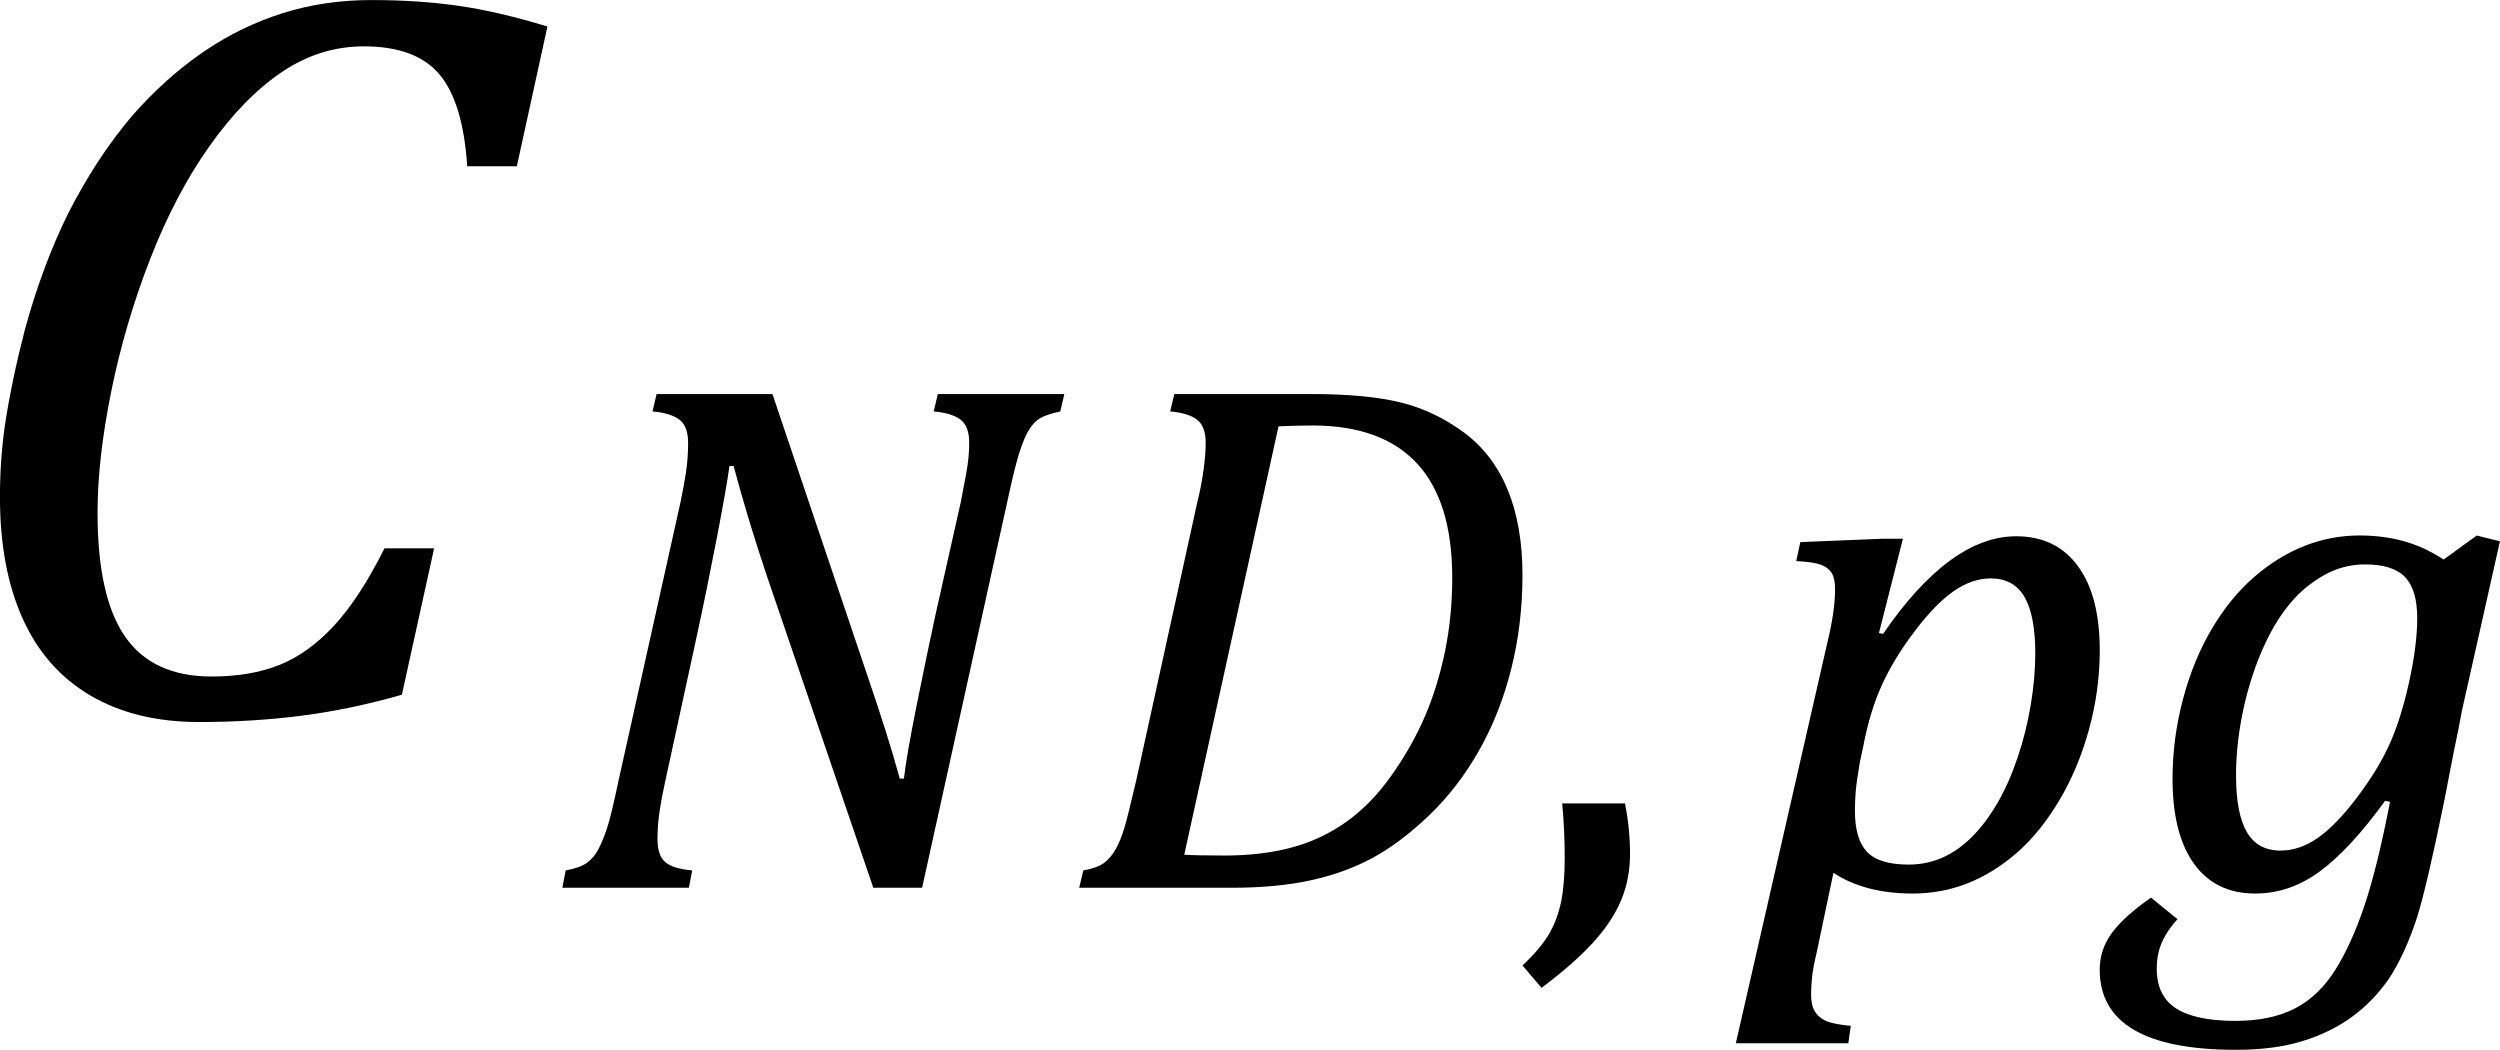
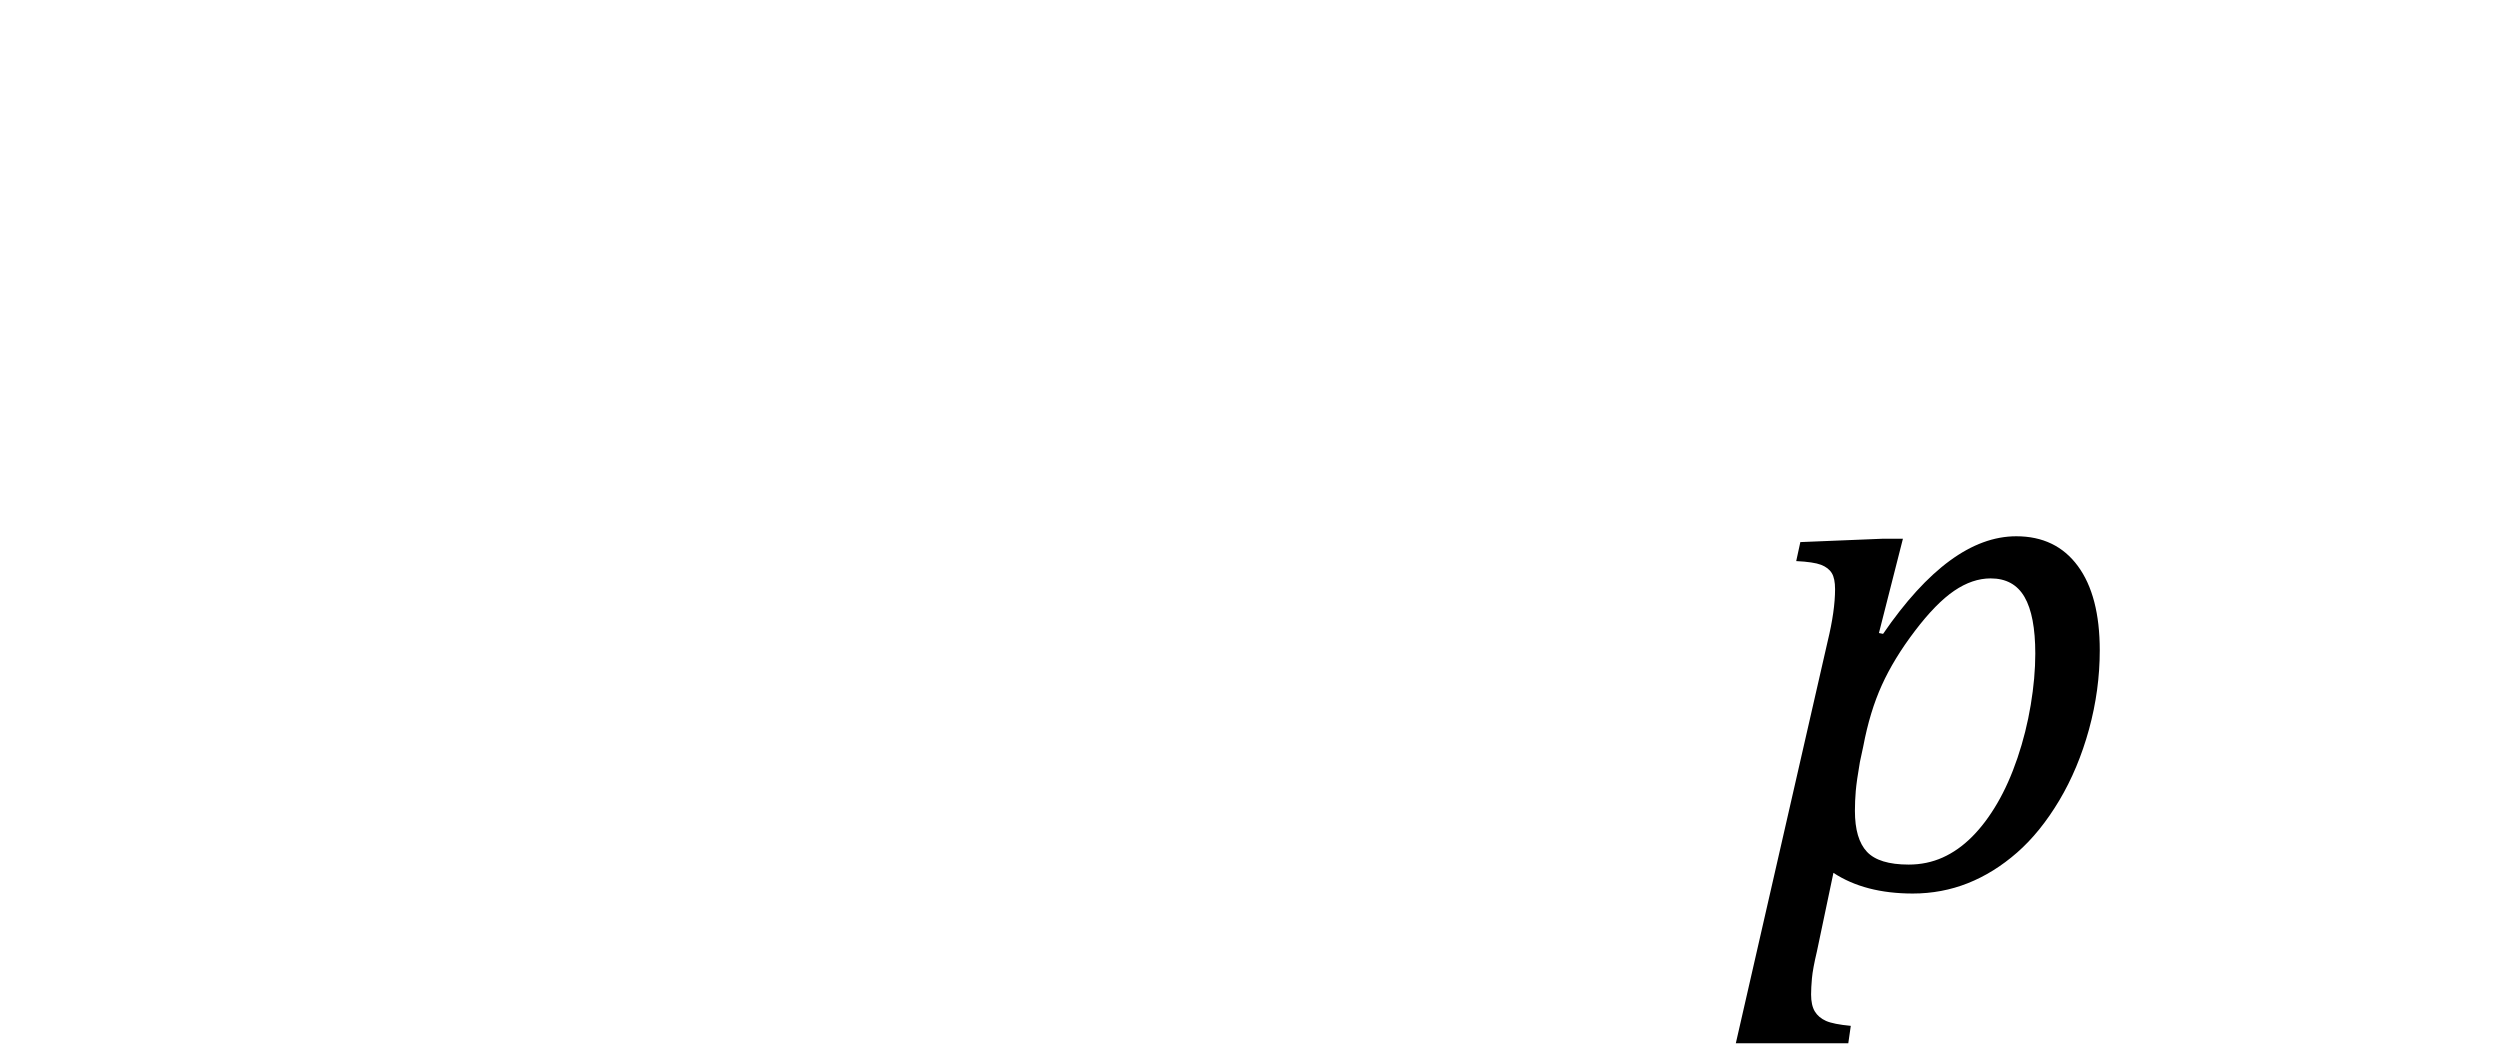
<svg xmlns="http://www.w3.org/2000/svg" xmlns:ns1="http://sodipodi.sourceforge.net/DTD/sodipodi-0.dtd" xmlns:ns2="http://www.inkscape.org/namespaces/inkscape" width="47.234" contentScriptType="text/ecmascript" preserveAspectRatio="xMidYMid meet" font-size="12" stroke-miterlimit="10" zoomAndPan="magnify" version="1.0" contentStyleType="text/css" font-style="normal" height="19.836" font-weight="normal" y="-7" id="svg29" ns1:docname="eq17bc835f-d15b-4fdf-9478-8ae96c396fbb.svg" style="font-style:normal;font-weight:normal;font-size:12px;font-family:Dialog;color-interpolation:auto;fill:#000000;fill-opacity:1;stroke:#000000;stroke-width:1;stroke-linecap:square;stroke-linejoin:miter;stroke-miterlimit:10;stroke-dasharray:none;stroke-dashoffset:0;stroke-opacity:1;color-rendering:auto;image-rendering:auto;shape-rendering:auto;text-rendering:auto" ns2:version="0.92.0 r15299">
  <ns1:namedview pagecolor="#ffffff" bordercolor="#666666" borderopacity="1" objecttolerance="10" gridtolerance="10" guidetolerance="10" ns2:pageopacity="0" ns2:pageshadow="2" ns2:window-width="1070" ns2:window-height="662" id="namedview31" showgrid="false" fit-margin-top="0" fit-margin-left="0" fit-margin-right="0" fit-margin-bottom="0" ns2:zoom="7.2575013" ns2:cx="22.6875" ns2:cy="9.8516" ns2:window-x="0" ns2:window-y="0" ns2:window-maximized="0" ns2:current-layer="svg29" />
  <defs id="genericDefs" />
  <g style="color-interpolation:linearRGB;color-rendering:optimizeQuality;image-rendering:optimizeQuality;text-rendering:optimizeLegibility" id="g5" transform="translate(-1.219,13.484)">
-     <path style="stroke:none" ns2:connector-curvature="0" id="path3" d="m 11.562,-12.984 -0.578,2.641 h -0.938 q -0.078,-1.203 -0.523,-1.734 -0.445,-0.531 -1.43,-0.531 -0.828,0 -1.547,0.484 -0.719,0.484 -1.367,1.398 -0.648,0.914 -1.125,2.141 -0.477,1.226 -0.734,2.5 -0.258,1.273 -0.258,2.289 0,1.594 0.523,2.344 0.523,0.75 1.633,0.75 0.734,0 1.281,-0.219 0.547,-0.219 1.031,-0.742 0.484,-0.523 0.953,-1.461 h 0.938 l -0.609,2.766 q -0.984,0.281 -1.914,0.399 -0.93,0.117 -1.914,0.117 -1.203,0 -2.055,-0.5 -0.852,-0.5 -1.281,-1.453 -0.43,-0.953 -0.43,-2.297 0,-0.703 0.094,-1.359 0.125,-0.828 0.375,-1.797 0.328,-1.203 0.812,-2.188 0.531,-1.047 1.203,-1.844 0.641,-0.734 1.375,-1.234 0.688,-0.469 1.477,-0.719 0.789,-0.25 1.68,-0.25 0.891,0 1.648,0.109 0.758,0.109 1.68,0.391 z" />
-   </g>
+     </g>
  <g style="color-interpolation:linearRGB;color-rendering:optimizeQuality;image-rendering:optimizeQuality;text-rendering:optimizeLegibility" id="g9" transform="translate(10.344,16.773)">
-     <path style="stroke:none" ns2:connector-curvature="0" id="path7" d="M 9.766,-9.328 9.688,-9 q -0.266,0.062 -0.375,0.125 -0.109,0.062 -0.203,0.203 -0.094,0.141 -0.188,0.43 -0.094,0.289 -0.234,0.945 L 7.078,0 H 6.156 l -2,-5.859 Q 3.797,-6.922 3.516,-7.969 H 3.438 q -0.047,0.359 -0.234,1.336 -0.188,0.977 -0.391,1.914 l -0.594,2.734 q -0.063,0.281 -0.102,0.547 -0.039,0.266 -0.039,0.516 0,0.312 0.148,0.438 0.148,0.125 0.508,0.156 L 2.672,0 H 0.281 L 0.344,-0.328 Q 0.609,-0.375 0.742,-0.469 0.875,-0.562 0.961,-0.727 1.047,-0.891 1.125,-1.125 1.203,-1.359 1.344,-2.031 l 1.172,-5.266 q 0.062,-0.297 0.102,-0.562 0.039,-0.266 0.039,-0.547 0,-0.313 -0.164,-0.438 Q 2.328,-8.969 1.984,-9 L 2.062,-9.328 H 4.25 L 6.047,-4 q 0.391,1.141 0.609,1.938 h 0.078 q 0.047,-0.422 0.242,-1.391 0.195,-0.969 0.351,-1.688 l 0.484,-2.156 q 0.047,-0.234 0.102,-0.539 0.055,-0.305 0.055,-0.57 0,-0.313 -0.164,-0.438 Q 7.641,-8.969 7.297,-9 L 7.375,-9.328 Z" />
-   </g>
+     </g>
  <g style="color-interpolation:linearRGB;color-rendering:optimizeQuality;image-rendering:optimizeQuality;text-rendering:optimizeLegibility" id="g13" transform="translate(20.109,16.773)">
-     <path style="stroke:none" ns2:connector-curvature="0" id="path11" d="m 4.672,-9.328 q 1.031,0 1.672,0.156 0.641,0.156 1.195,0.562 0.555,0.406 0.836,1.086 0.281,0.68 0.281,1.617 0,0.922 -0.211,1.766 Q 8.234,-3.297 7.836,-2.594 7.438,-1.891 6.891,-1.367 6.344,-0.844 5.82,-0.562 5.297,-0.281 4.656,-0.141 4.016,0 3.156,0 H 0.281 L 0.359,-0.328 Q 0.625,-0.375 0.75,-0.469 0.875,-0.562 0.969,-0.727 1.062,-0.891 1.133,-1.125 1.203,-1.359 1.359,-2.031 l 1.156,-5.266 q 0.078,-0.312 0.117,-0.609 0.039,-0.297 0.039,-0.5 0,-0.313 -0.164,-0.438 Q 2.344,-8.969 2,-9 L 2.078,-9.328 Z M 2.266,-0.625 q 0.203,0.016 0.766,0.016 0.688,0 1.25,-0.148 0.563,-0.148 1.039,-0.484 0.477,-0.336 0.867,-0.891 0.391,-0.555 0.633,-1.125 0.242,-0.57 0.375,-1.227 0.133,-0.656 0.133,-1.375 0,-1.438 -0.664,-2.156 Q 6,-8.734 4.688,-8.734 q -0.297,0 -0.641,0.016 z" />
-   </g>
+     </g>
  <g style="color-interpolation:linearRGB;color-rendering:optimizeQuality;image-rendering:optimizeQuality;text-rendering:optimizeLegibility" id="g17" transform="translate(28.594,16.773)">
-     <path style="stroke:none" ns2:connector-curvature="0" id="path15" d="m 2.109,-1.594 q 0.094,0.484 0.094,0.953 0,0.469 -0.164,0.867 Q 1.875,0.625 1.516,1.023 1.156,1.422 0.531,1.891 L 0.172,1.469 q 0.344,-0.328 0.5,-0.594 0.156,-0.266 0.227,-0.602 0.07,-0.336 0.07,-0.836 0,-0.516 -0.047,-1.031 z" />
-   </g>
+     </g>
  <g style="color-interpolation:linearRGB;color-rendering:optimizeQuality;image-rendering:optimizeQuality;text-rendering:optimizeLegibility" id="g21" transform="translate(32.859,16.773)">
    <path style="stroke:none" ns2:connector-curvature="0" id="path19" d="M 1.469,1.203 Q 1.391,1.531 1.375,1.711 1.359,1.891 1.359,2.016 q 0,0.203 0.07,0.32 Q 1.5,2.453 1.641,2.516 1.781,2.578 2.109,2.609 L 2.062,2.938 h -2.125 L 1.672,-4.656 Q 1.812,-5.234 1.812,-5.641 1.812,-5.844 1.75,-5.945 1.688,-6.047 1.547,-6.102 1.406,-6.156 1.078,-6.172 l 0.078,-0.359 1.547,-0.063 h 0.391 l -0.453,1.781 0.078,0.016 q 1.266,-1.844 2.516,-1.844 0.75,0 1.164,0.562 0.414,0.562 0.414,1.594 0,0.75 -0.203,1.492 Q 6.406,-2.25 6.047,-1.648 5.688,-1.047 5.25,-0.664 4.812,-0.281 4.32,-0.086 3.828,0.109 3.281,0.109 q -0.906,0 -1.5,-0.391 z M 2.281,-2.375 q -0.062,0.359 -0.078,0.547 -0.016,0.188 -0.016,0.375 0,0.531 0.227,0.773 0.227,0.242 0.789,0.242 0.344,0 0.641,-0.133 0.297,-0.133 0.555,-0.391 0.258,-0.258 0.477,-0.633 0.219,-0.375 0.383,-0.859 0.164,-0.484 0.25,-1 0.086,-0.516 0.086,-0.969 0,-0.719 -0.203,-1.07 -0.203,-0.352 -0.641,-0.352 -0.344,0 -0.688,0.234 -0.344,0.234 -0.742,0.758 -0.398,0.523 -0.625,1.024 -0.227,0.5 -0.351,1.156 z" />
  </g>
  <g style="color-interpolation:linearRGB;color-rendering:optimizeQuality;image-rendering:optimizeQuality;text-rendering:optimizeLegibility" id="g25" transform="translate(40.437,16.773)">
-     <path style="stroke:none" ns2:connector-curvature="0" id="path23" d="M 0.703,0.594 Q 0.562,0.75 0.477,0.898 0.391,1.047 0.352,1.195 0.312,1.344 0.312,1.531 q 0,0.516 0.367,0.75 0.367,0.234 1.117,0.234 0.672,0 1.125,-0.234 Q 3.375,2.047 3.688,1.547 4,1.047 4.242,0.32 4.484,-0.406 4.719,-1.625 L 4.625,-1.641 q -0.656,0.906 -1.227,1.328 -0.57,0.422 -1.226,0.422 -0.75,0 -1.156,-0.562 -0.406,-0.562 -0.406,-1.609 0,-0.75 0.195,-1.492 Q 1,-4.297 1.352,-4.891 1.703,-5.484 2.156,-5.875 q 0.453,-0.391 0.953,-0.586 0.5,-0.195 1.031,-0.195 0.438,0 0.82,0.102 0.383,0.102 0.773,0.352 l 0.625,-0.453 0.438,0.109 -0.719,3.203 Q 6.016,-3 5.922,-2.562 L 5.75,-1.672 Q 5.422,-0.062 5.234,0.547 5,1.266 4.688,1.734 4.391,2.156 3.992,2.445 3.594,2.734 3.062,2.898 q -0.531,0.164 -1.25,0.164 -2.578,0 -2.578,-1.516 0,-0.375 0.227,-0.688 0.227,-0.312 0.742,-0.672 z m 1.953,-1.297 q 0.359,0 0.703,-0.242 0.344,-0.242 0.734,-0.758 0.391,-0.516 0.609,-0.992 0.219,-0.477 0.375,-1.18 0.156,-0.703 0.156,-1.219 0,-0.531 -0.227,-0.773 -0.227,-0.242 -0.758,-0.242 -0.281,0 -0.539,0.094 -0.258,0.094 -0.531,0.305 -0.274,0.211 -0.516,0.562 -0.242,0.351 -0.438,0.852 -0.195,0.5 -0.305,1.07 -0.109,0.57 -0.109,1.102 0,0.719 0.203,1.07 0.203,0.352 0.641,0.352 z" />
-   </g>
+     </g>
</svg>